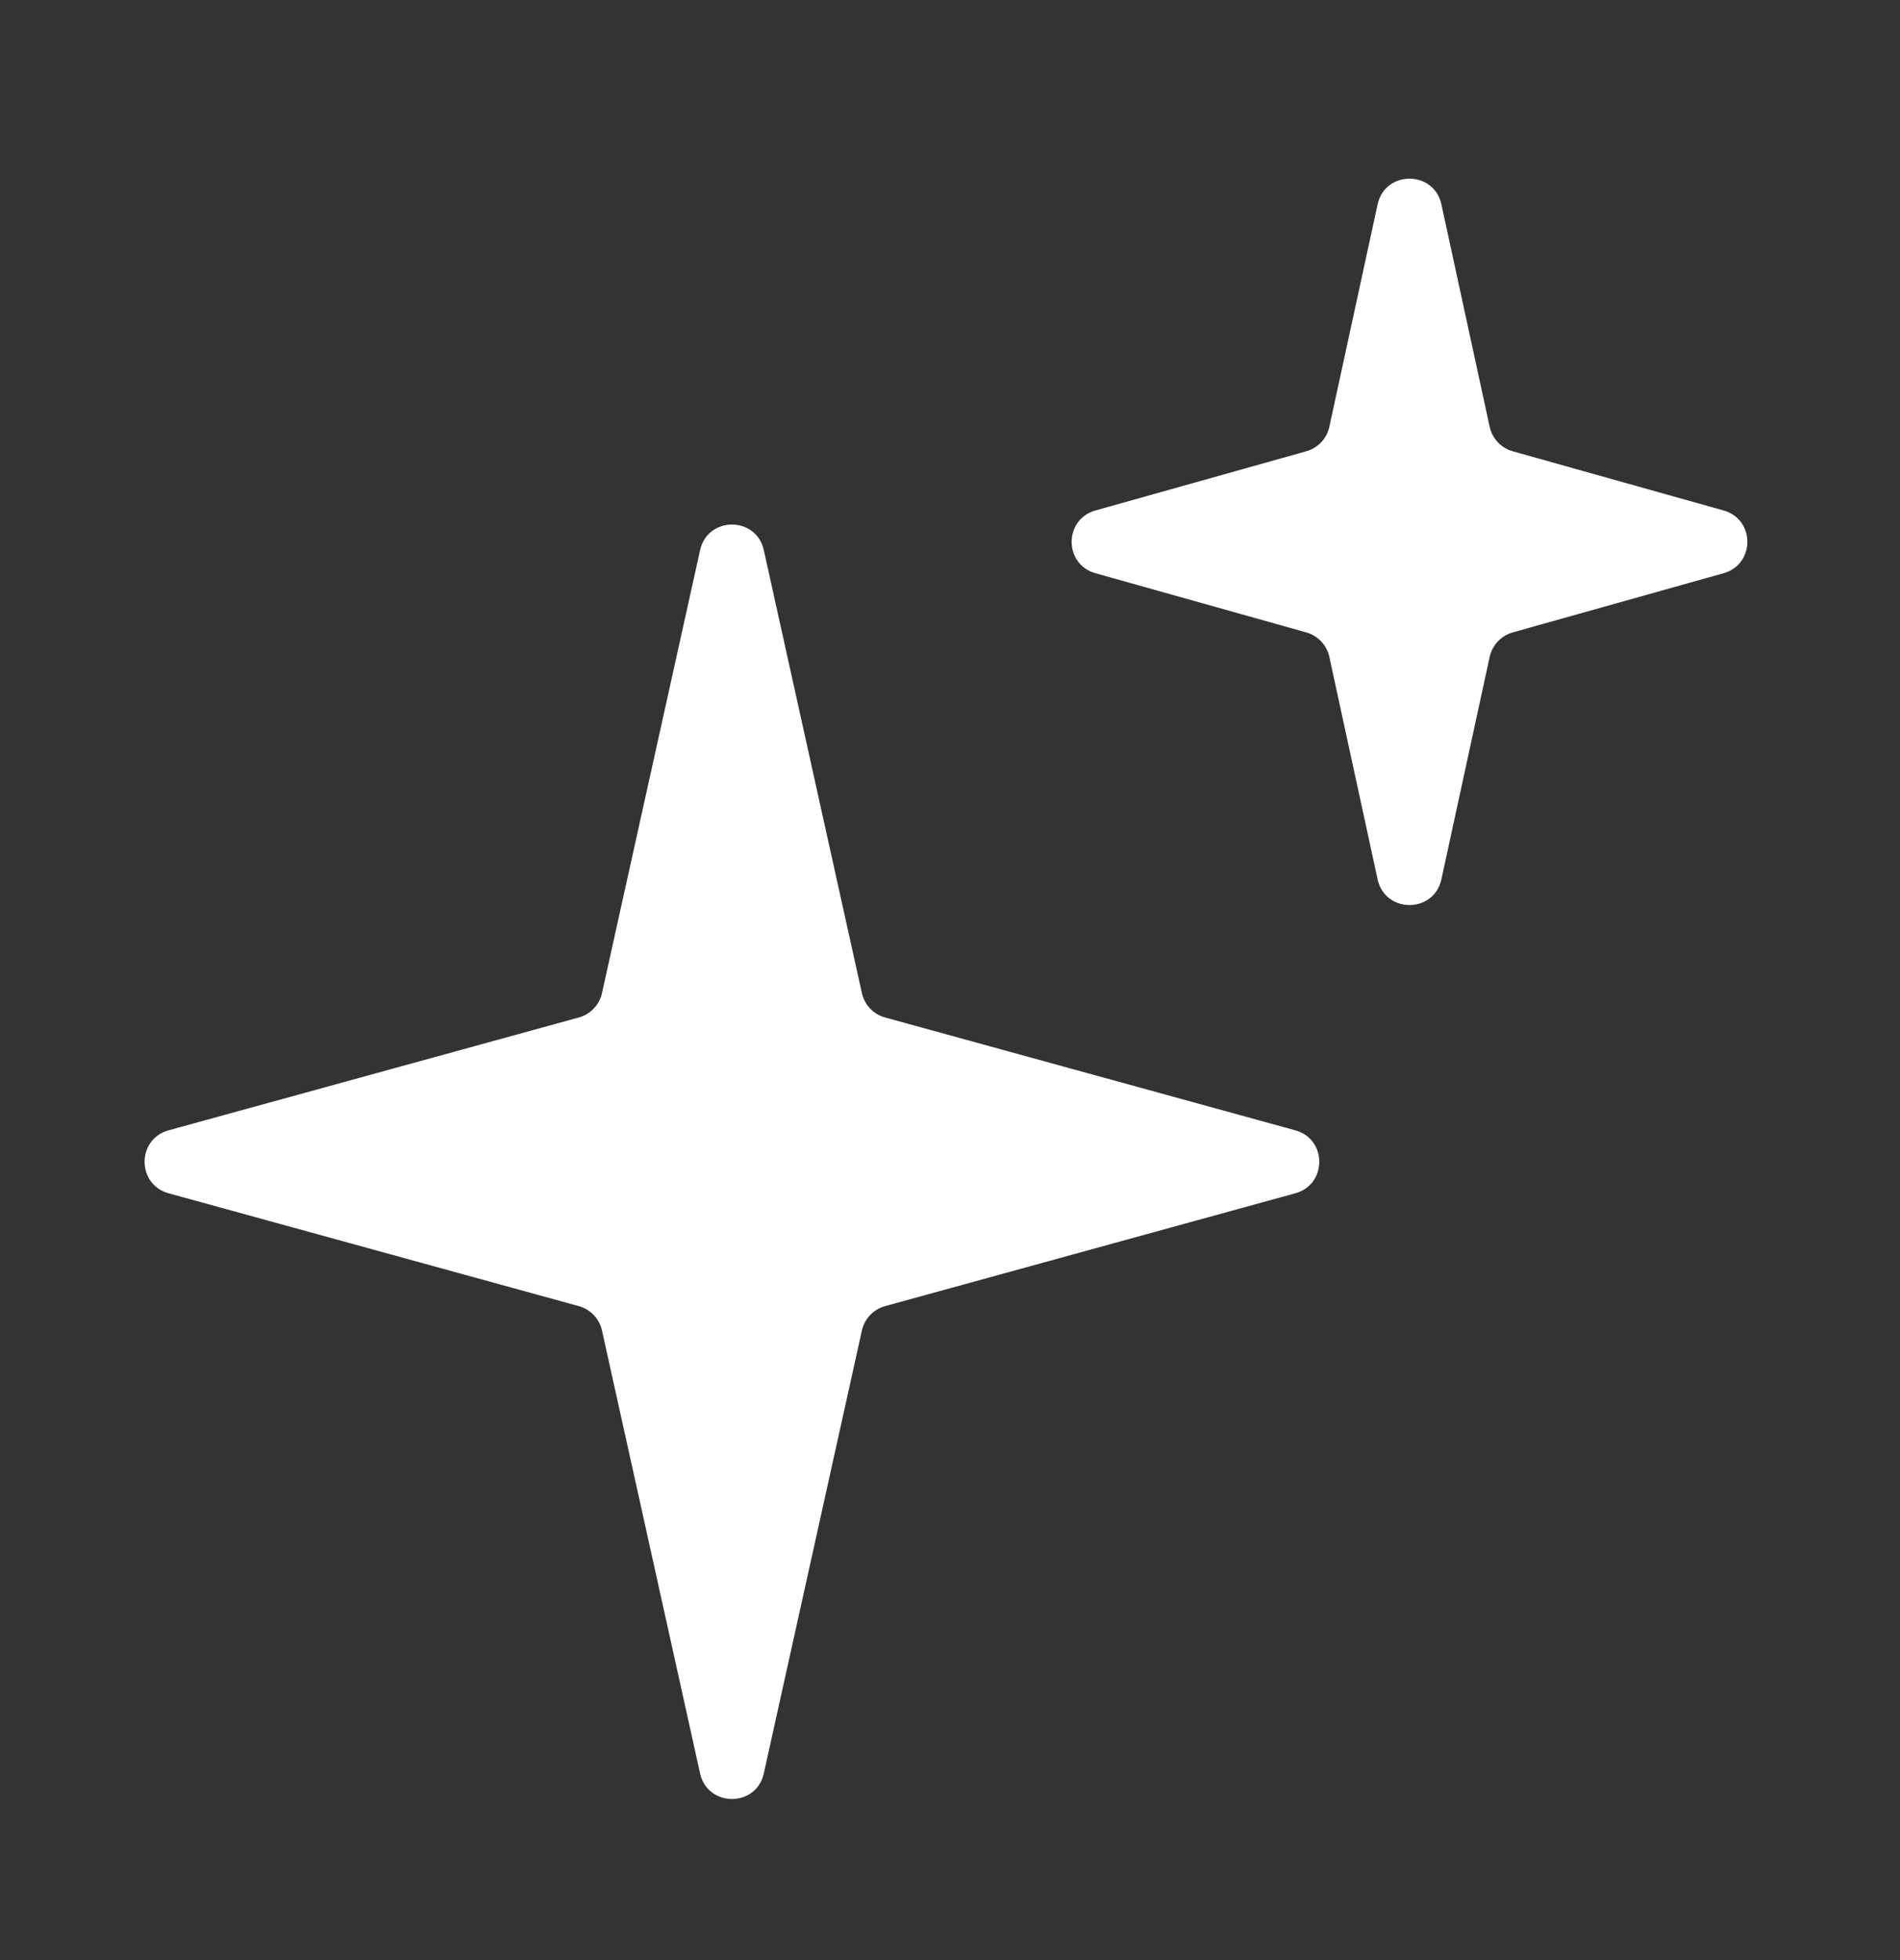
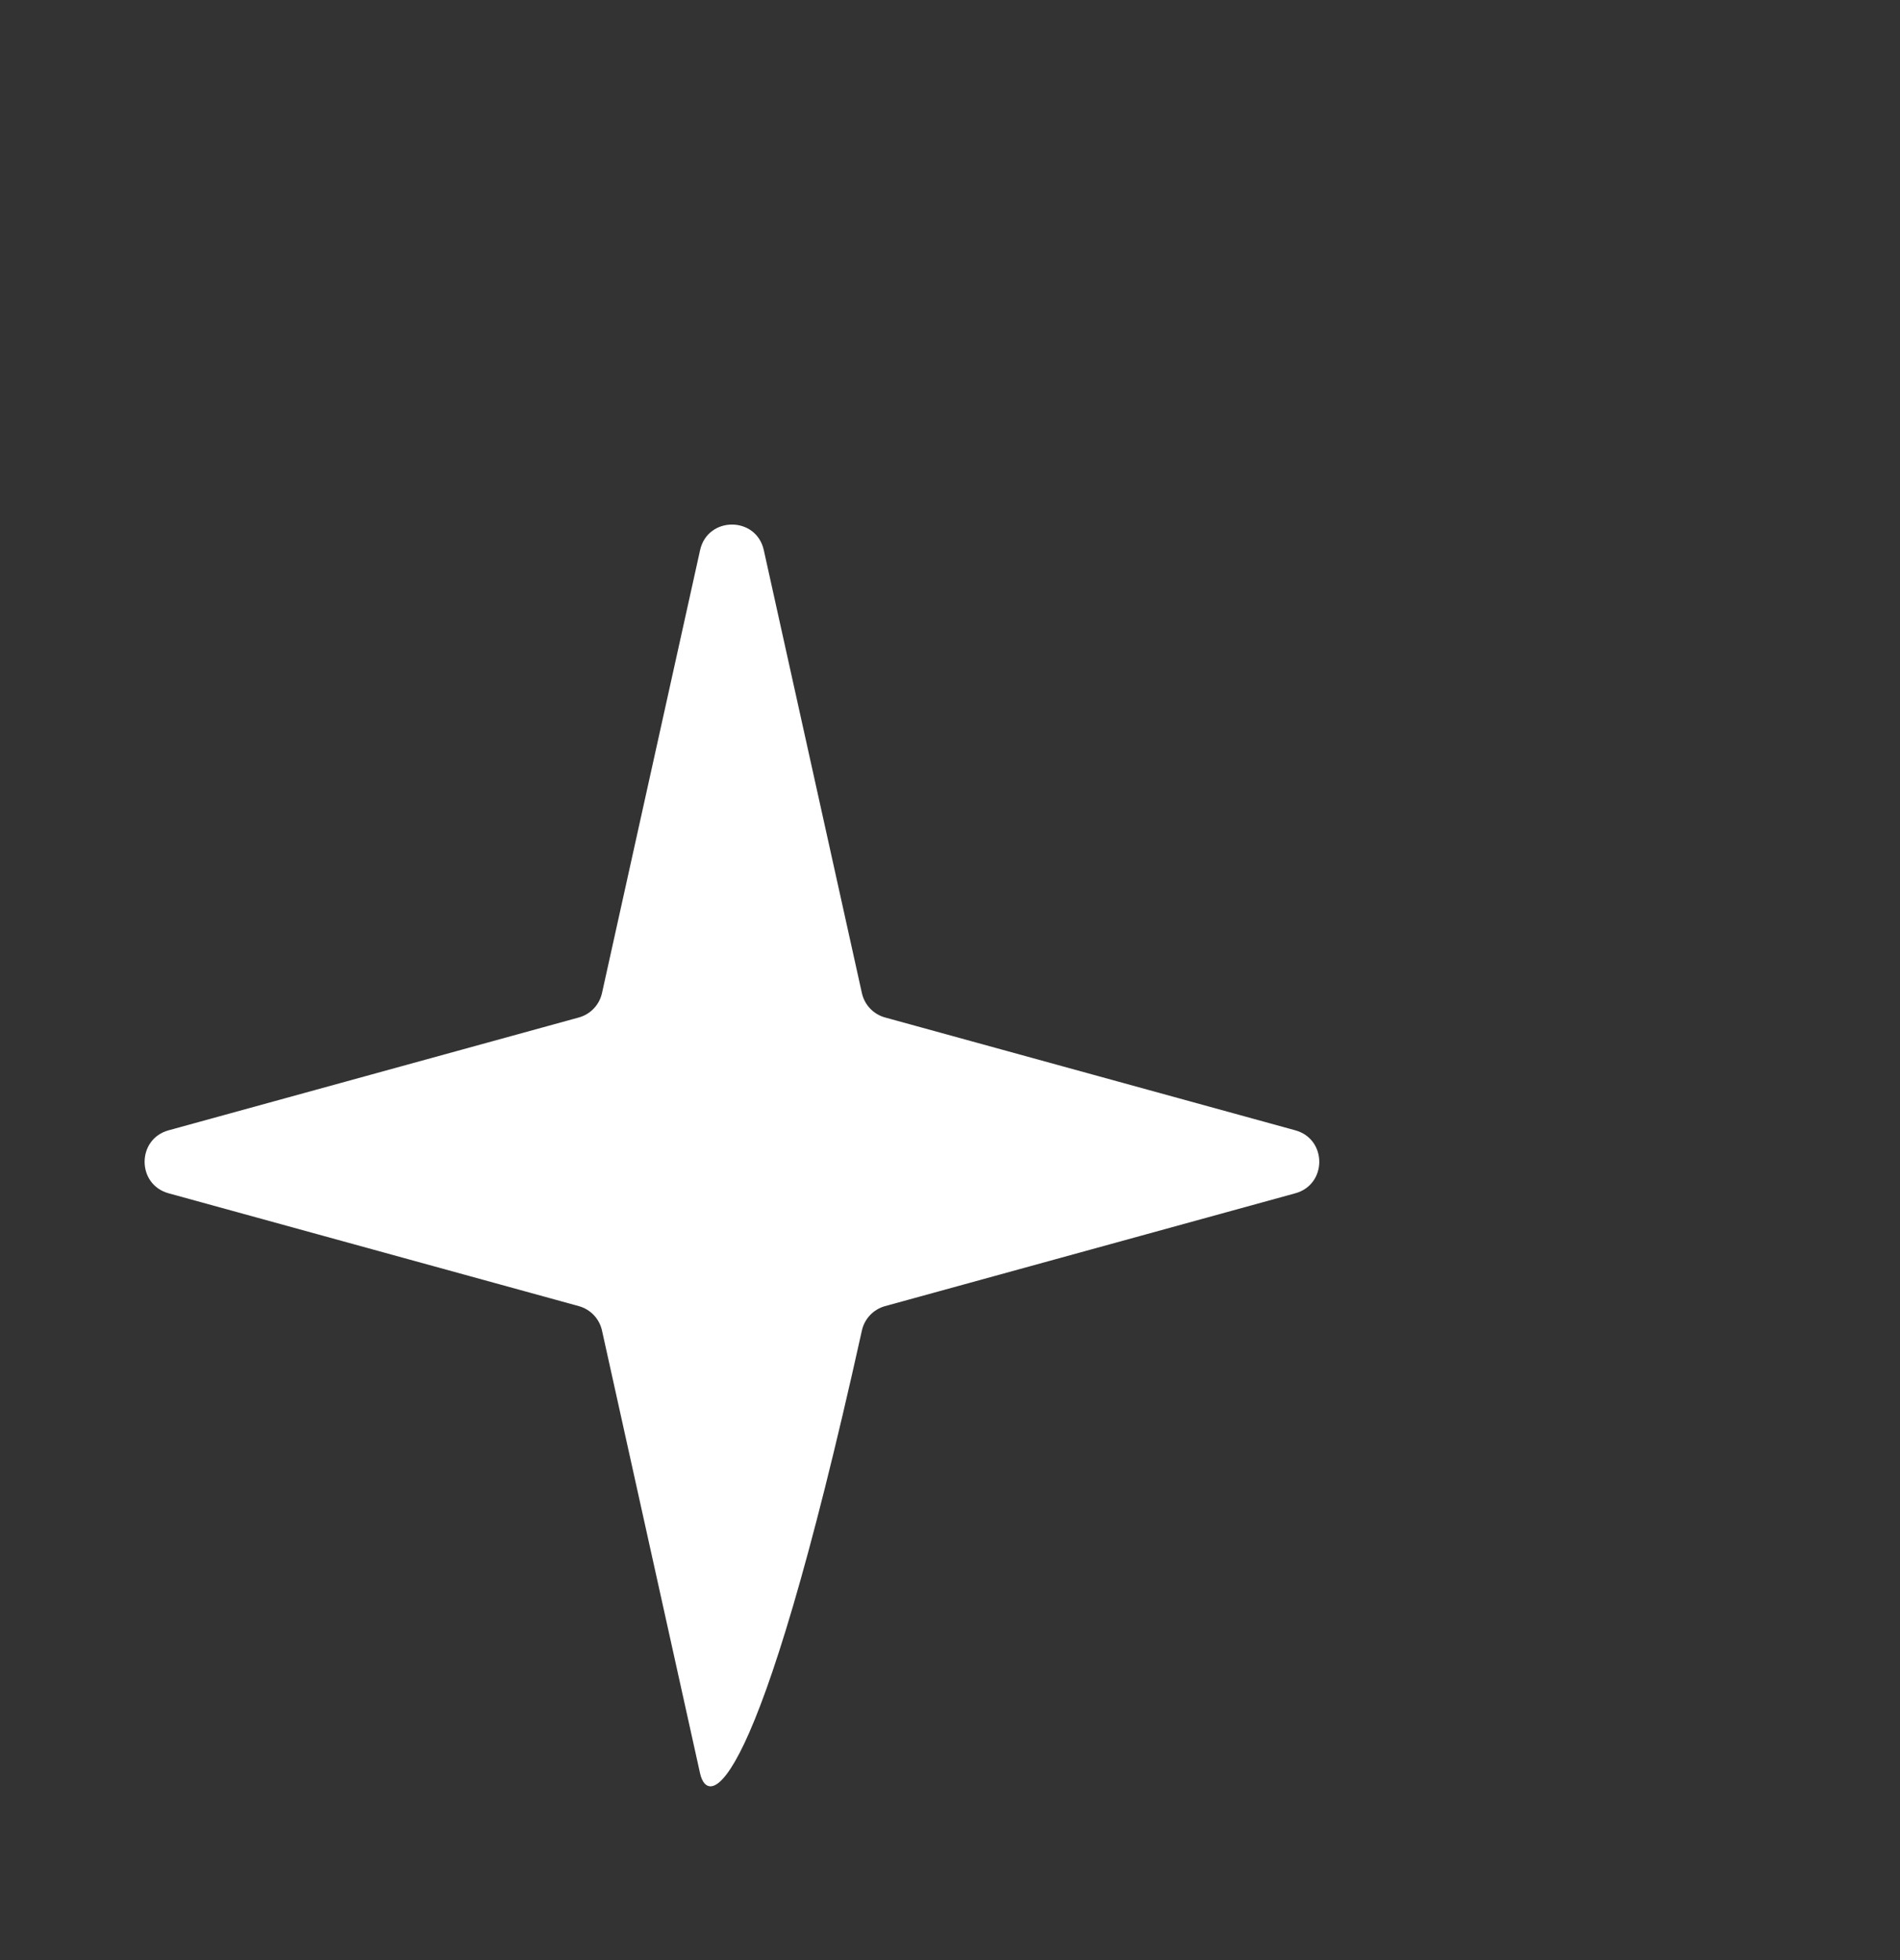
<svg xmlns="http://www.w3.org/2000/svg" width="32" height="33" viewBox="0 0 32 33" fill="none">
  <rect x="0" y="0" width="32" height="33" fill="#333333" stroke="none" />
  <g id="Book a Call">
-     <path id="Vector" d="M11.791 9.262C11.919 8.688 12.737 8.688 12.864 9.262L14.516 16.719C14.56 16.918 14.71 17.076 14.906 17.13L21.816 19.03C22.354 19.178 22.354 19.942 21.816 20.09L14.906 21.99C14.71 22.044 14.56 22.202 14.516 22.401L12.864 29.858C12.737 30.431 11.919 30.431 11.791 29.858L10.139 22.401C10.095 22.202 9.945 22.044 9.749 21.99L2.839 20.09C2.301 19.942 2.301 19.178 2.839 19.03L9.749 17.13C9.945 17.076 10.095 16.918 10.139 16.719L11.791 9.262Z" fill="white" />
-     <path id="Vector_2" d="M23.202 3.44C23.328 2.864 24.15 2.864 24.276 3.44L25.089 7.185C25.133 7.384 25.282 7.543 25.478 7.598L29.028 8.594C29.563 8.744 29.563 9.501 29.028 9.651L25.478 10.647C25.282 10.702 25.133 10.861 25.089 11.06L24.276 14.805C24.15 15.381 23.328 15.381 23.202 14.805L22.389 11.06C22.346 10.861 22.196 10.702 22 10.647L18.45 9.651C17.915 9.501 17.915 8.744 18.45 8.594L22 7.598C22.196 7.543 22.346 7.384 22.389 7.185L23.202 3.44Z" fill="white" />
+     <path id="Vector" d="M11.791 9.262C11.919 8.688 12.737 8.688 12.864 9.262L14.516 16.719C14.56 16.918 14.71 17.076 14.906 17.13L21.816 19.03C22.354 19.178 22.354 19.942 21.816 20.09L14.906 21.99C14.71 22.044 14.56 22.202 14.516 22.401C12.737 30.431 11.919 30.431 11.791 29.858L10.139 22.401C10.095 22.202 9.945 22.044 9.749 21.99L2.839 20.09C2.301 19.942 2.301 19.178 2.839 19.03L9.749 17.13C9.945 17.076 10.095 16.918 10.139 16.719L11.791 9.262Z" fill="white" />
  </g>
</svg>